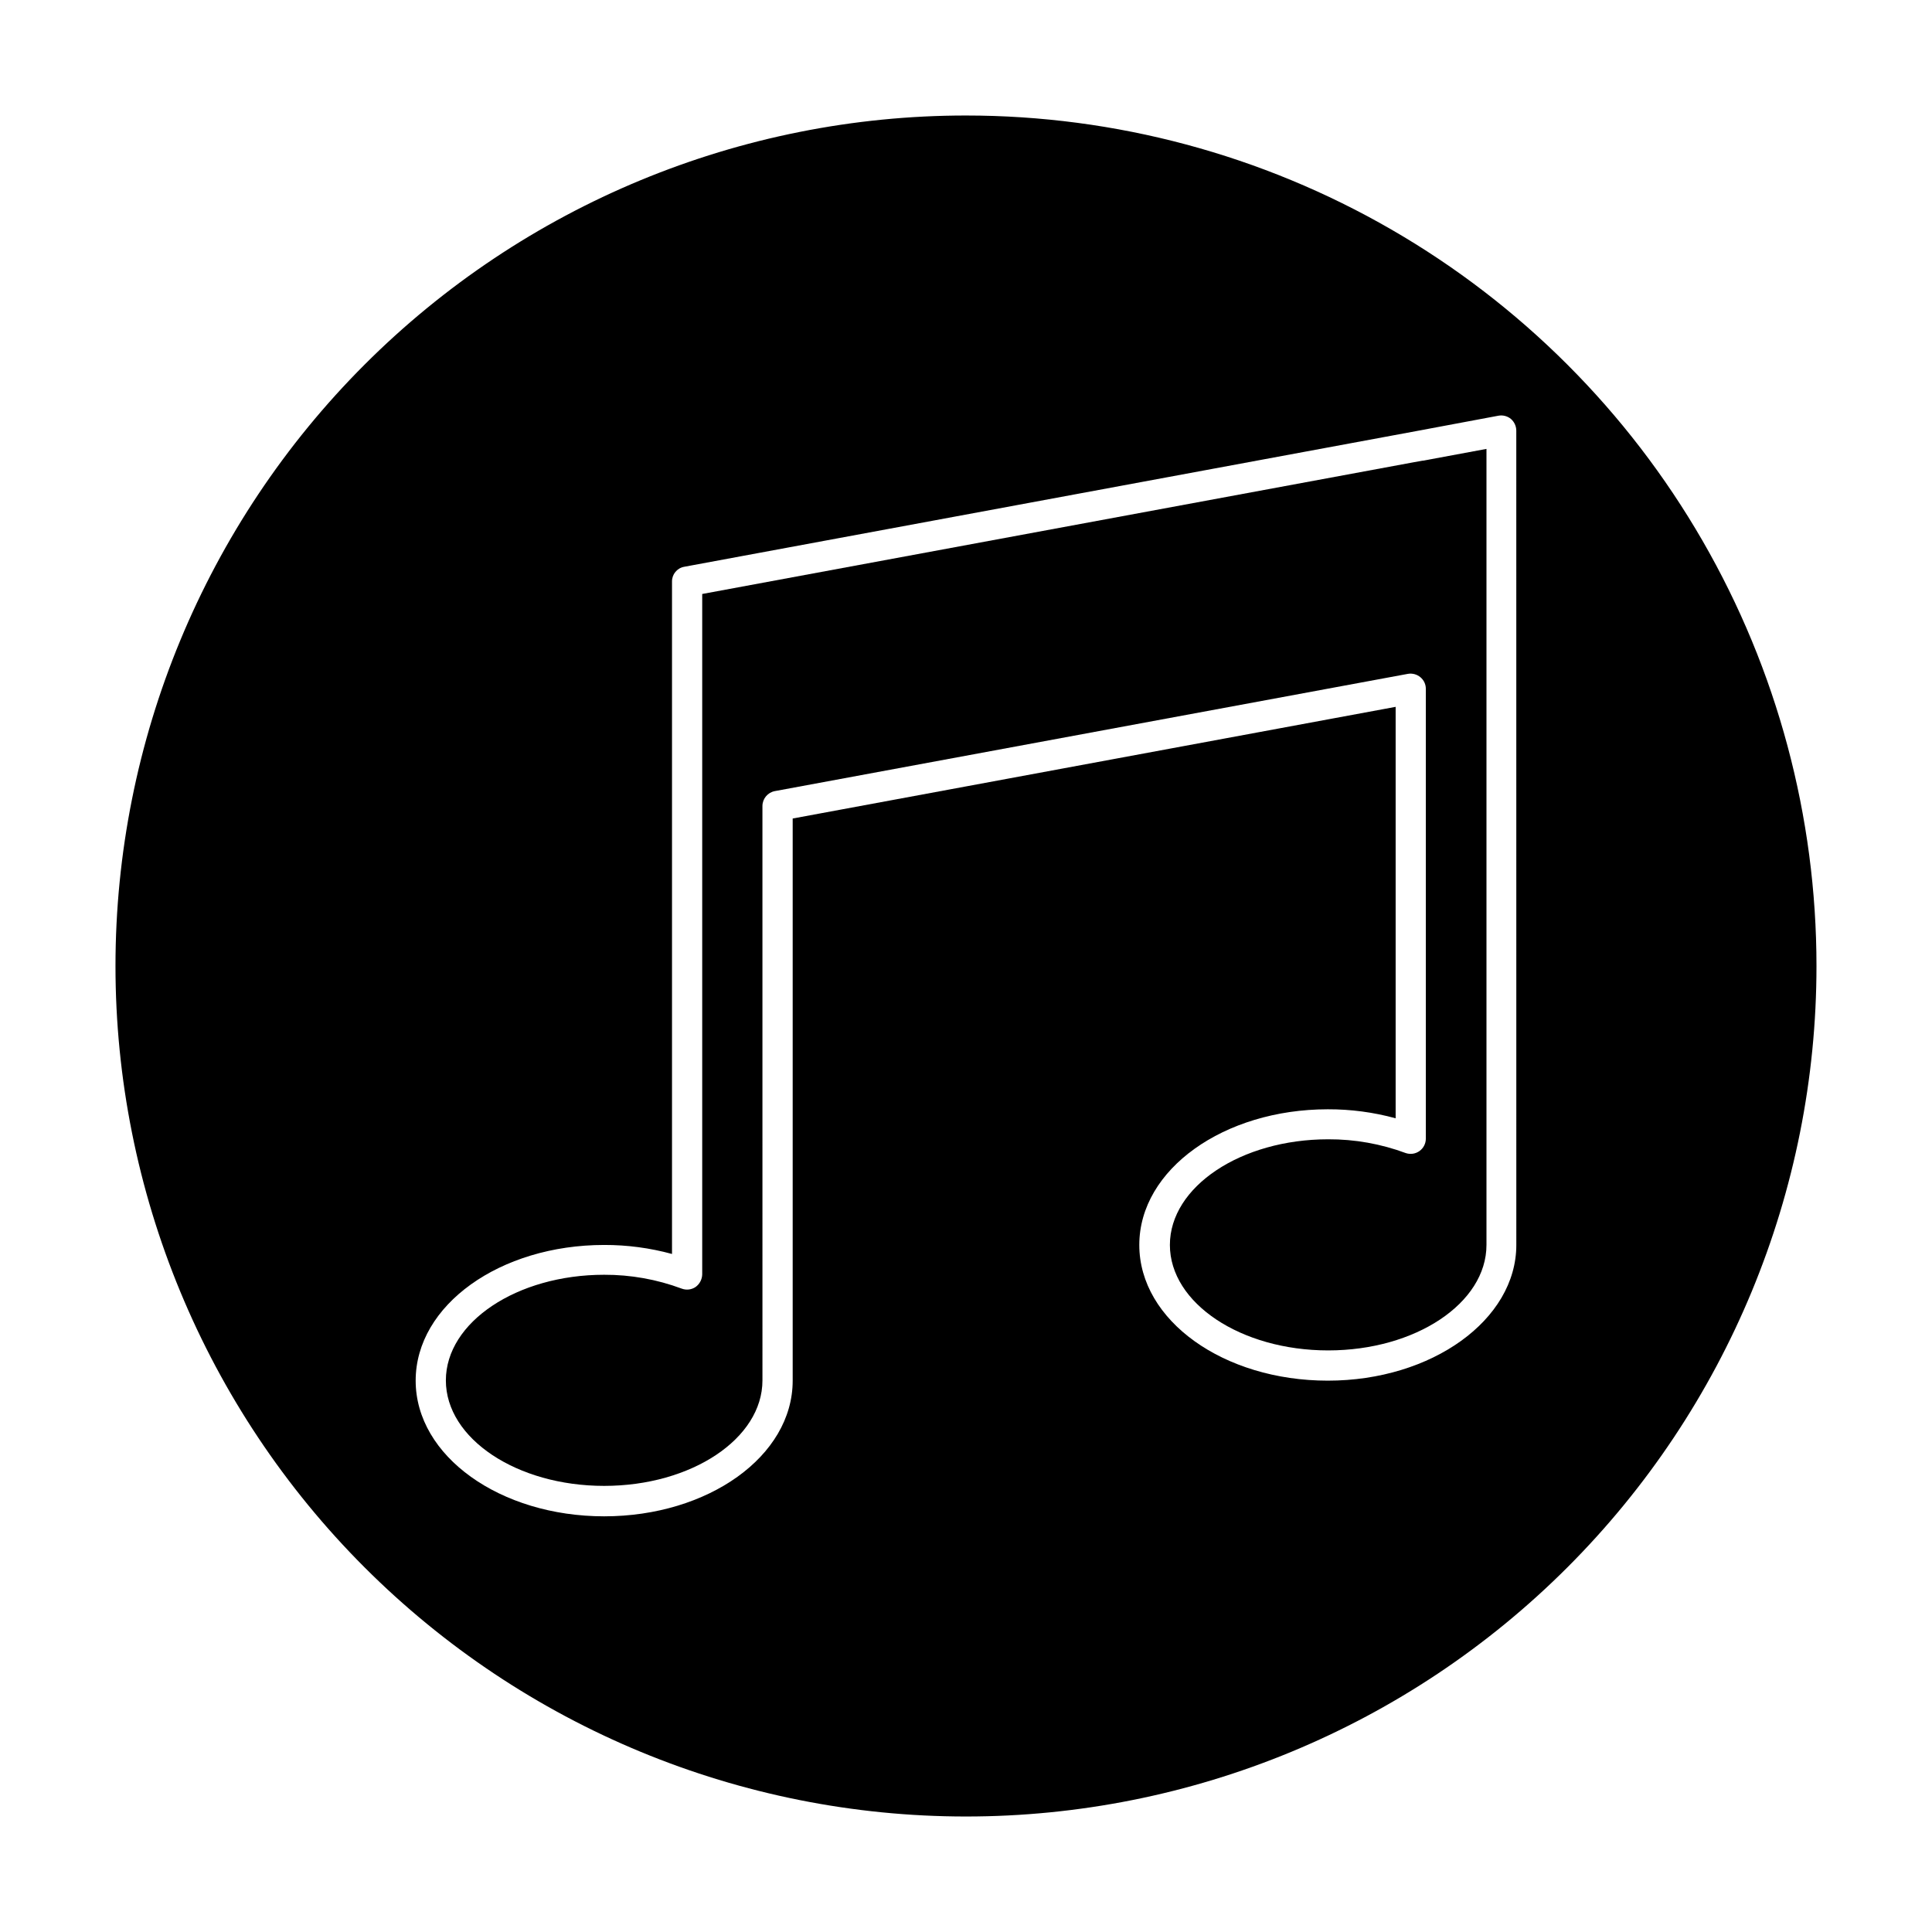
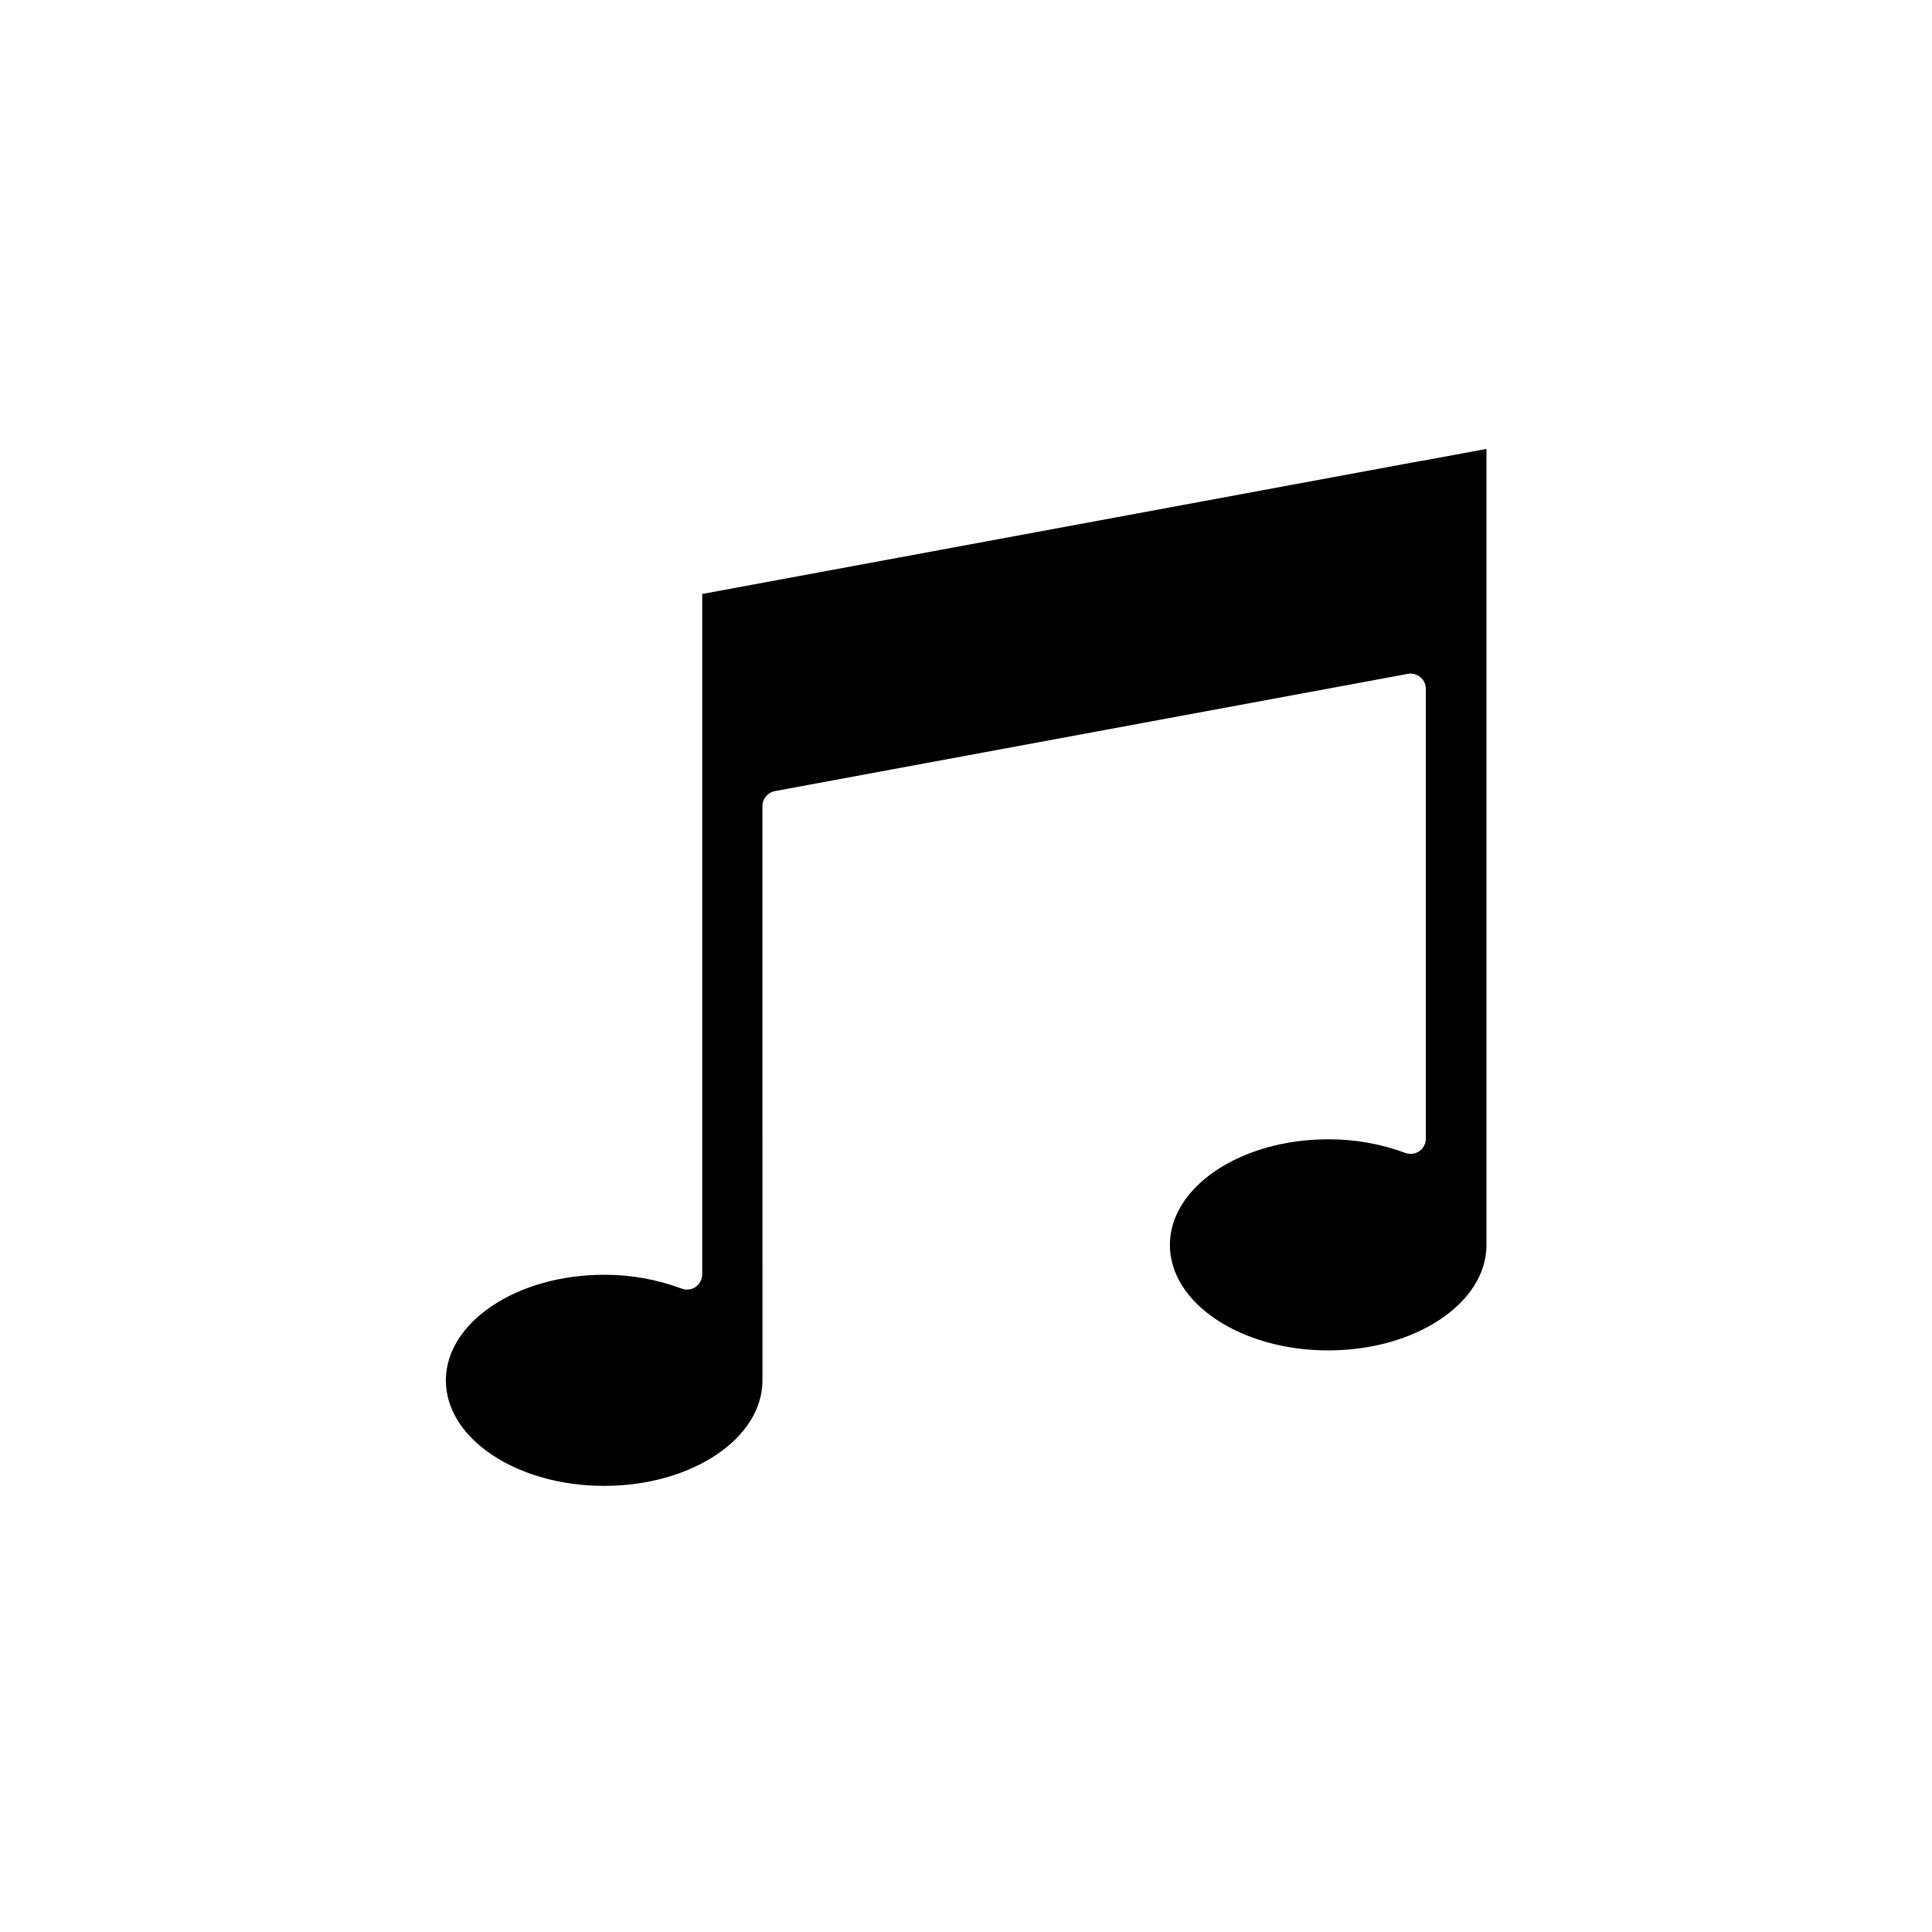
<svg xmlns="http://www.w3.org/2000/svg" fill="#000000" width="800px" height="800px" version="1.1" viewBox="144 144 512 512">
  <g>
    <path d="m520.96 266.09-2.387 0.426-188.48 34.895v180.31c-0.027 1.324-0.676 2.562-1.75 3.34-1.094 0.742-2.481 0.898-3.711 0.426-6.566-2.445-13.52-3.684-20.523-3.66-23.121 0-41.949 12.57-41.949 28 0 15.434 18.828 27.949 41.949 27.949 23.121 0 41.949-12.516 41.949-27.949l-0.004-152.25c0.02-1.926 1.398-3.57 3.289-3.926l167.8-31.078c1.176-0.191 2.375 0.137 3.285 0.902 0.914 0.762 1.441 1.887 1.434 3.074v119.27c-0.02 1.281-0.648 2.481-1.695 3.227-1.051 0.742-2.387 0.941-3.609 0.535-6.582-2.445-13.551-3.688-20.574-3.656-23.121 0-41.949 12.57-41.949 28 0 15.434 18.828 27.949 41.949 27.949 23.121 0 41.949-12.516 41.949-27.949v-210.96l-16.863 3.129z" />
-     <path d="m400 174.61c-59.777 0-117.11 23.746-159.38 66.016s-66.016 99.598-66.016 159.38c0 59.773 23.746 117.11 66.016 159.37 42.27 42.27 99.598 66.016 159.38 66.016 59.773 0 117.11-23.746 159.37-66.016 42.27-42.266 66.016-99.598 66.016-159.37 0-39.566-10.414-78.434-30.195-112.7-19.781-34.266-48.234-62.715-82.5-82.5-34.262-19.781-73.129-30.195-112.69-30.195zm145.84 299.32c0 19.836-22.379 35.957-49.957 35.957-27.578 0-49.957-15.91-49.957-35.957s22.434-35.957 49.957-35.957c6.07-0.02 12.121 0.781 17.977 2.387v-109.04l-159.79 29.594v148.97c0 20.047-22.434 35.957-49.957 35.957-27.527 0-49.957-15.91-49.957-35.957 0-20.047 22.379-35.957 49.957-35.957 6.07-0.016 12.117 0.785 17.977 2.387v-178.19c-0.031-1.922 1.34-3.586 3.234-3.922l193.99-35.957 21.797-4.082c1.168-0.211 2.367 0.102 3.289 0.848 0.895 0.773 1.418 1.895 1.434 3.074z" />
  </g>
</svg>